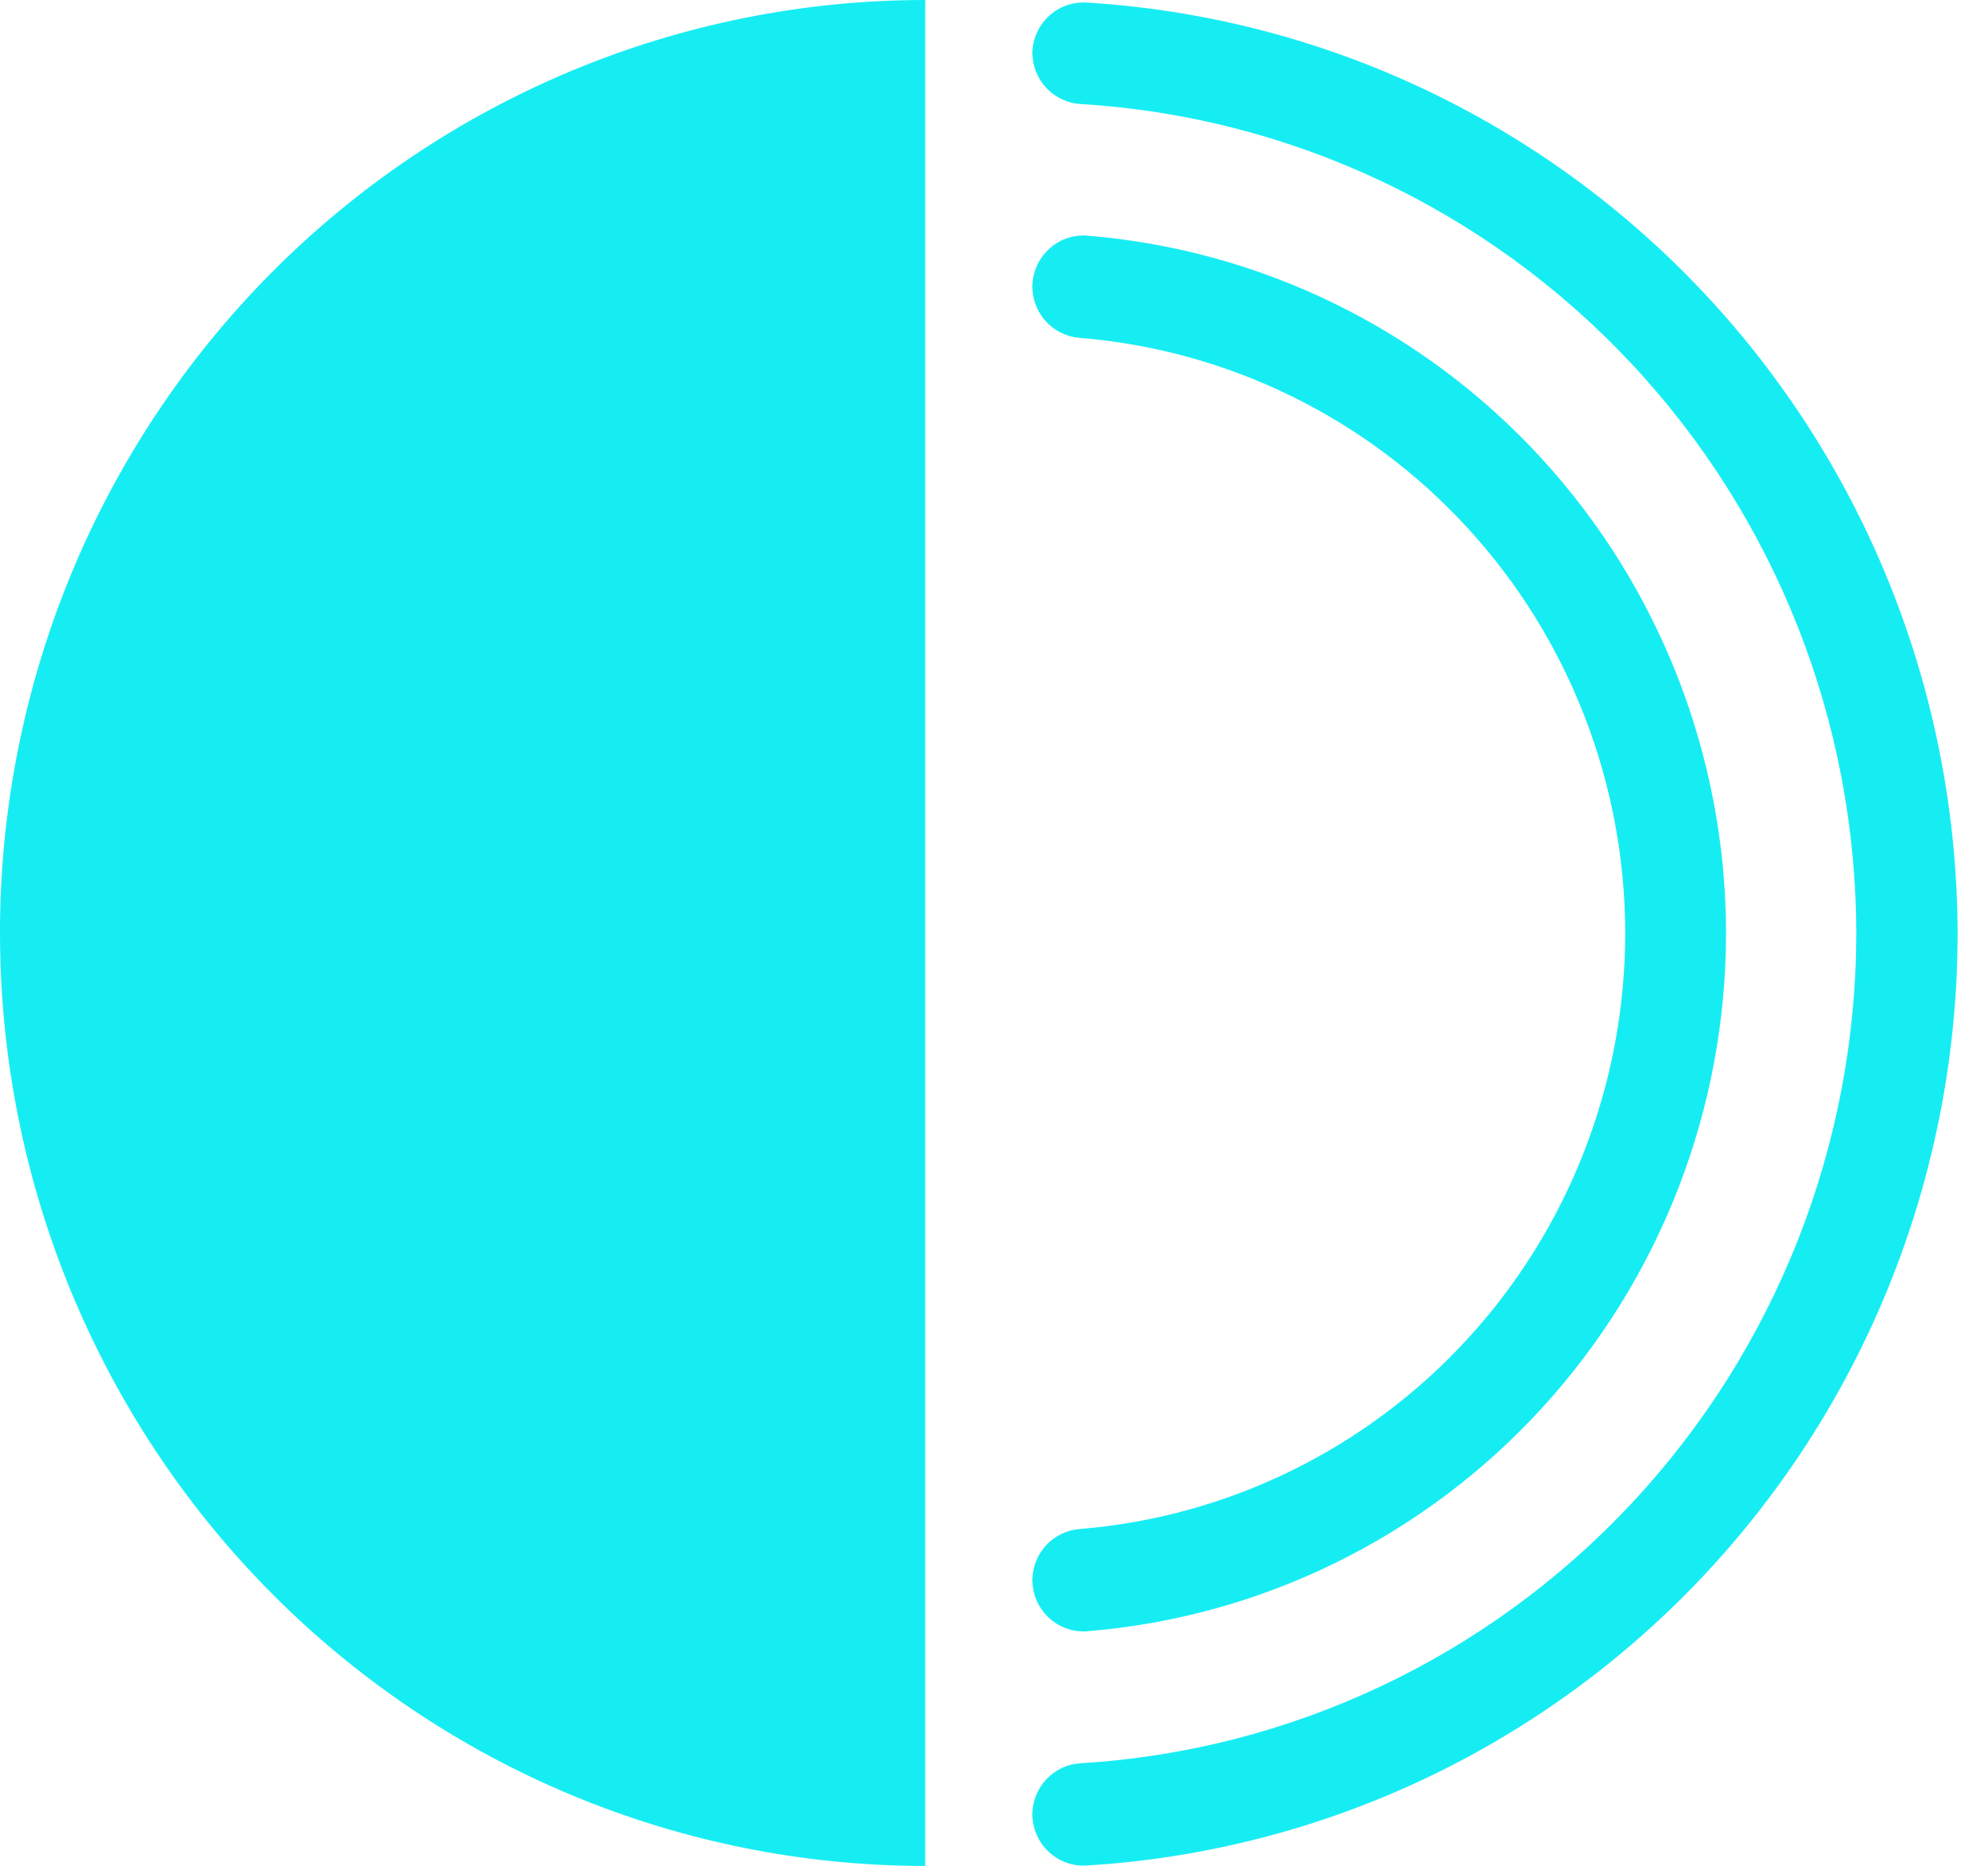
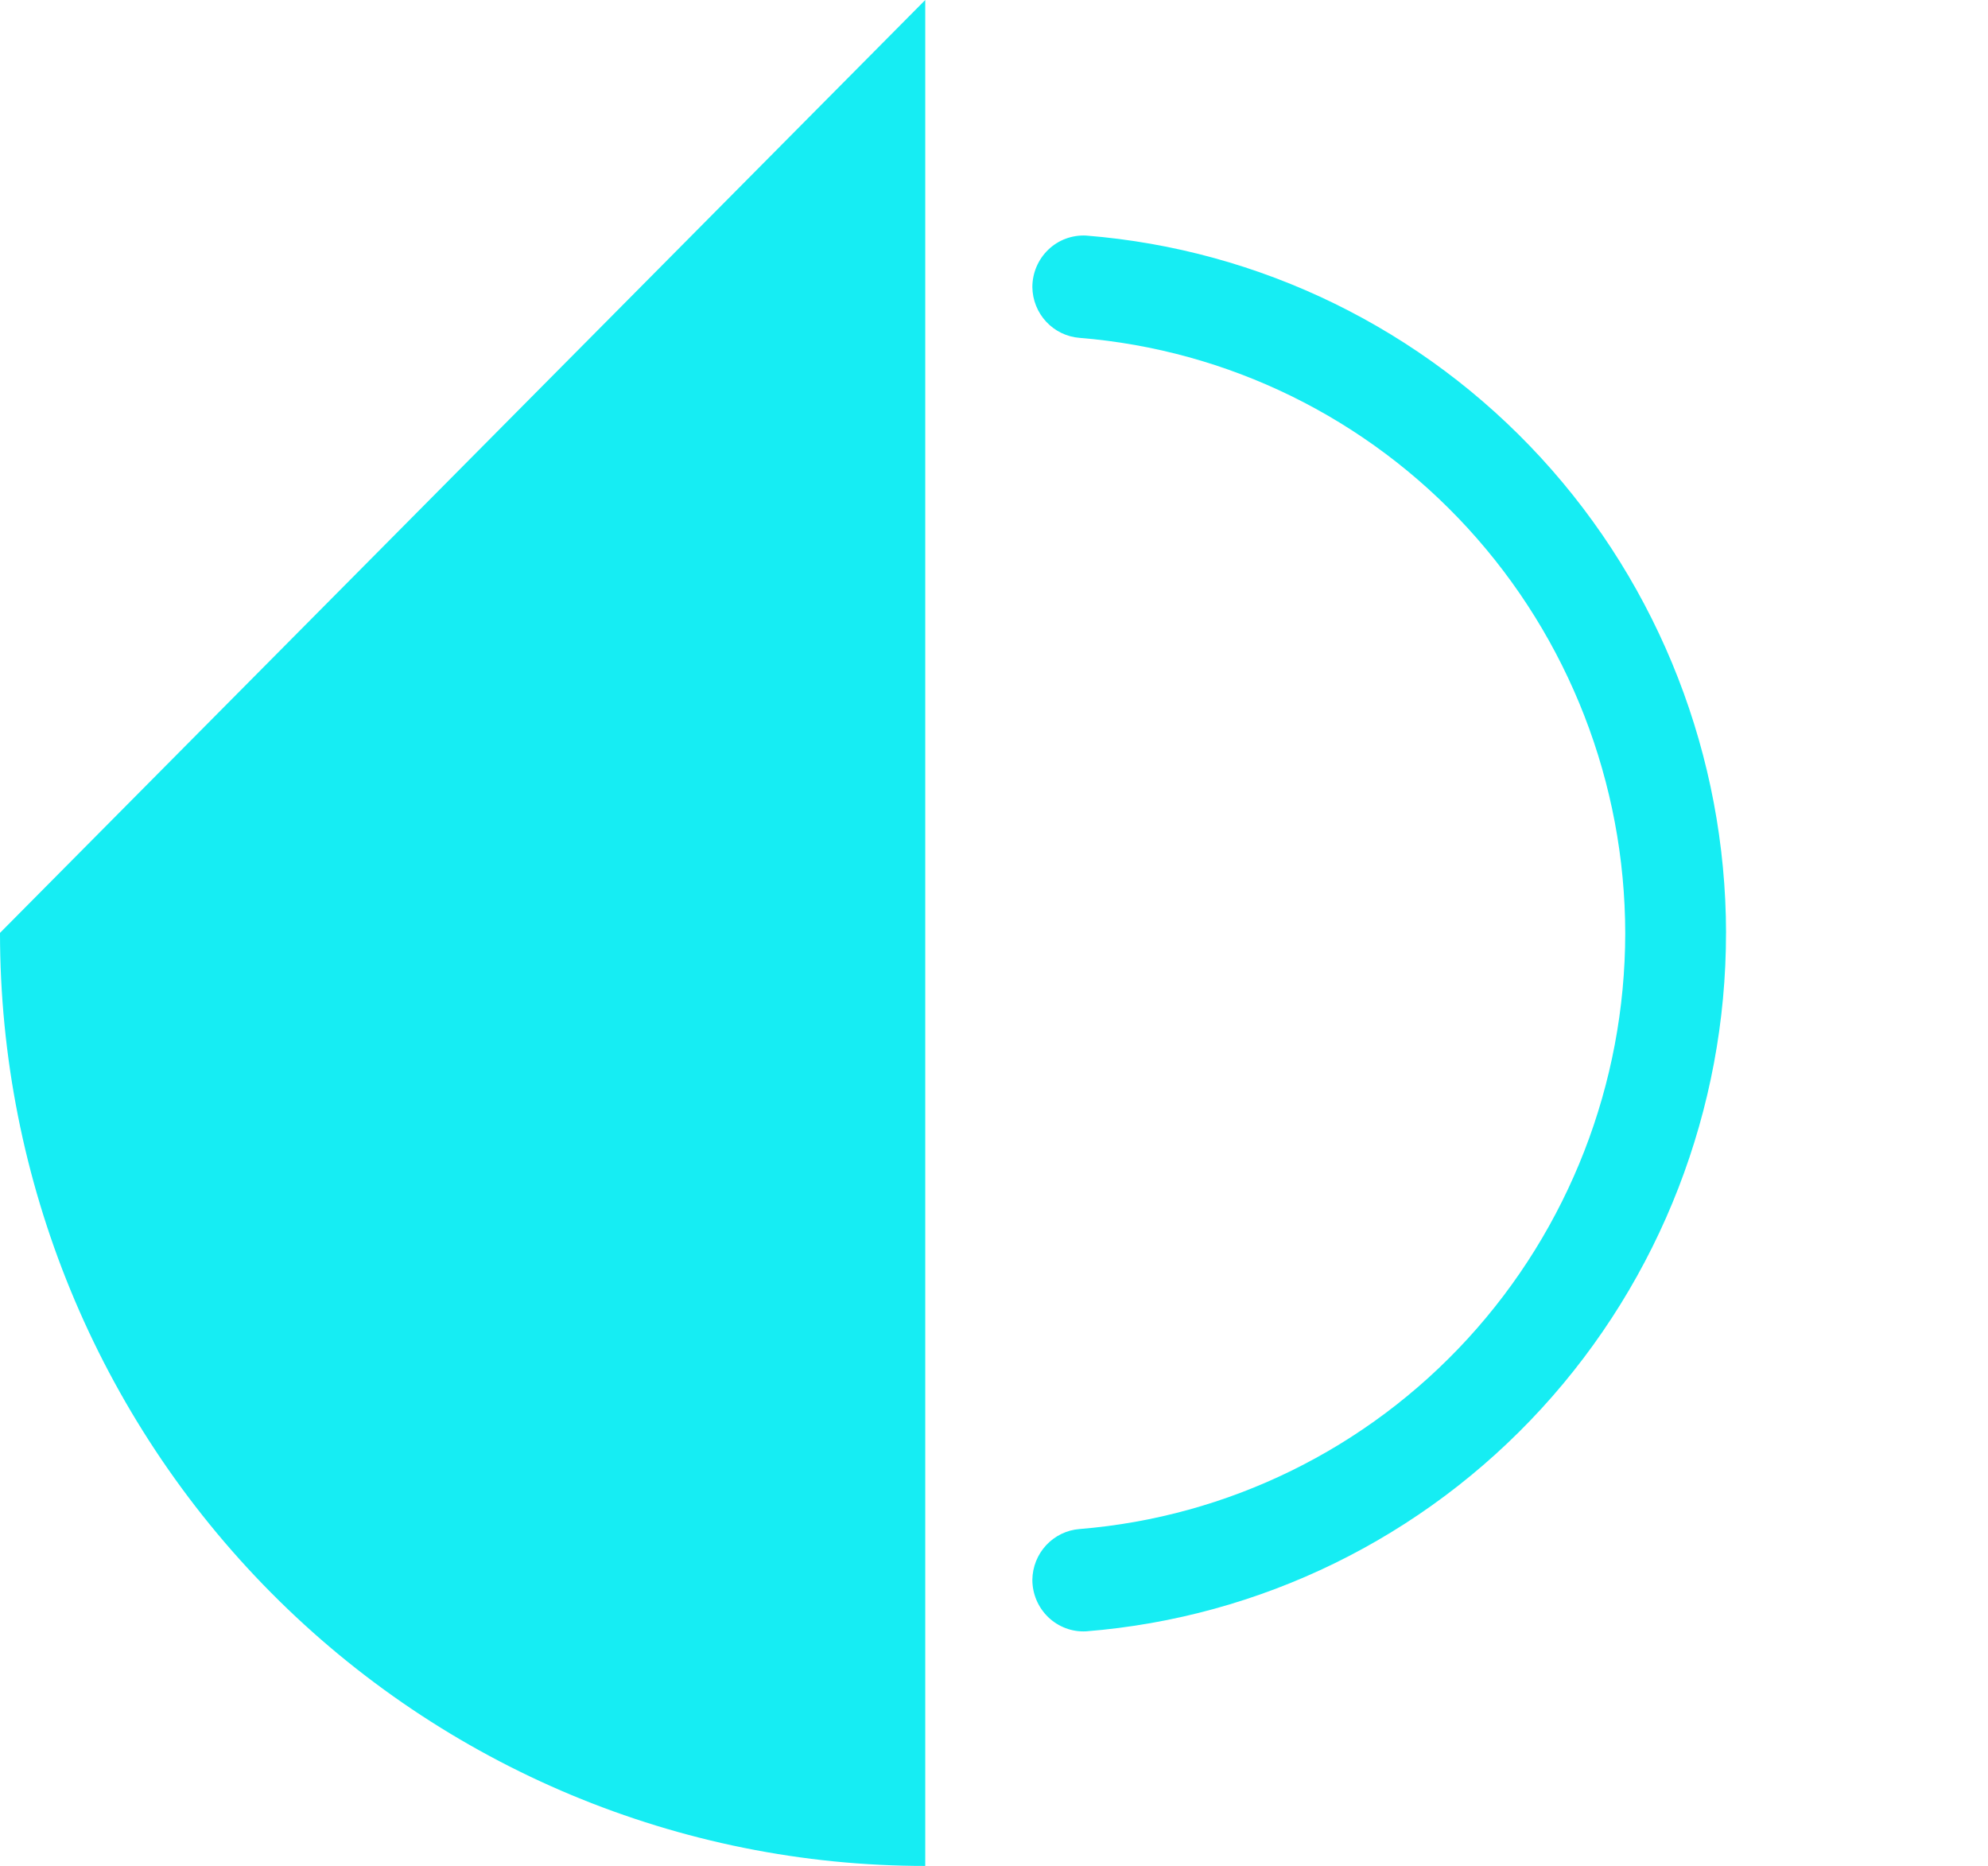
<svg xmlns="http://www.w3.org/2000/svg" fill="none" height="61" viewBox="0 0 65 61" width="65">
  <g fill="#16edf3">
-     <path d="m0 30.494c0 8.089 3.187 15.847 8.861 21.567 5.673 5.72 13.368 8.933 21.391 8.933v-60.994c-3.973-.001-7.906.787-11.577 2.32-3.67 1.532-7.005 3.778-9.815 6.61-2.809 2.832-5.038 6.194-6.558 9.894-1.52 3.7-2.303 7.666-2.303 11.671z" />
-     <path d="m33.754 1.714c-.001.43.162.845.454 1.158.292.313.692.502 1.118.528 6.859.412 13.303 3.448 18.017 8.487 4.714 5.039 7.344 11.702 7.351 18.629-.008 6.928-2.637 13.591-7.351 18.631-4.714 5.04-11.158 8.077-18.017 8.491-.421.025-.817.21-1.109.518-.292.308-.457.715-.463 1.14-0.0.227.045.452.133.661.088.209.217.398.38.556.163.158.355.28.566.361.211.081.435.118.661.108 7.707-.456 14.95-3.861 20.249-9.521s8.255-13.146 8.263-20.929c-.011-7.782-2.967-15.267-8.266-20.926-5.299-5.659-12.54-9.065-20.246-9.524-.225-.009-.45.028-.661.108-.211.081-.403.203-.566.361-.162.158-.292.346-.38.556-.088.209-.134.434-.133.661z" />
+     <path d="m0 30.494c0 8.089 3.187 15.847 8.861 21.567 5.673 5.72 13.368 8.933 21.391 8.933v-60.994z" />
    <path d="m56.435 30.494c-.008-5.755-2.165-11.297-6.043-15.521-3.878-4.224-9.191-6.821-14.882-7.273-.227-.011-.453.024-.666.103s-.407.202-.571.36-.295.348-.384.558c-.089.21-.135.437-.135.665.006.421.167.824.453 1.131.286.307.675.495 1.091.527 4.855.393 9.386 2.613 12.692 6.22 3.306 3.607 5.144 8.335 5.149 13.246-.005 4.911-1.843 9.641-5.149 13.248s-7.837 5.829-12.692 6.223c-.416.032-.805.22-1.091.527-.286.307-.447.71-.453 1.131-0.0.229.046.455.135.665.089.21.22.4.384.558.164.158.359.28.571.36s.439.115.666.103c5.698-.453 11.017-3.055 14.895-7.287 3.879-4.232 6.032-9.784 6.029-15.546z" />
  </g>
</svg>